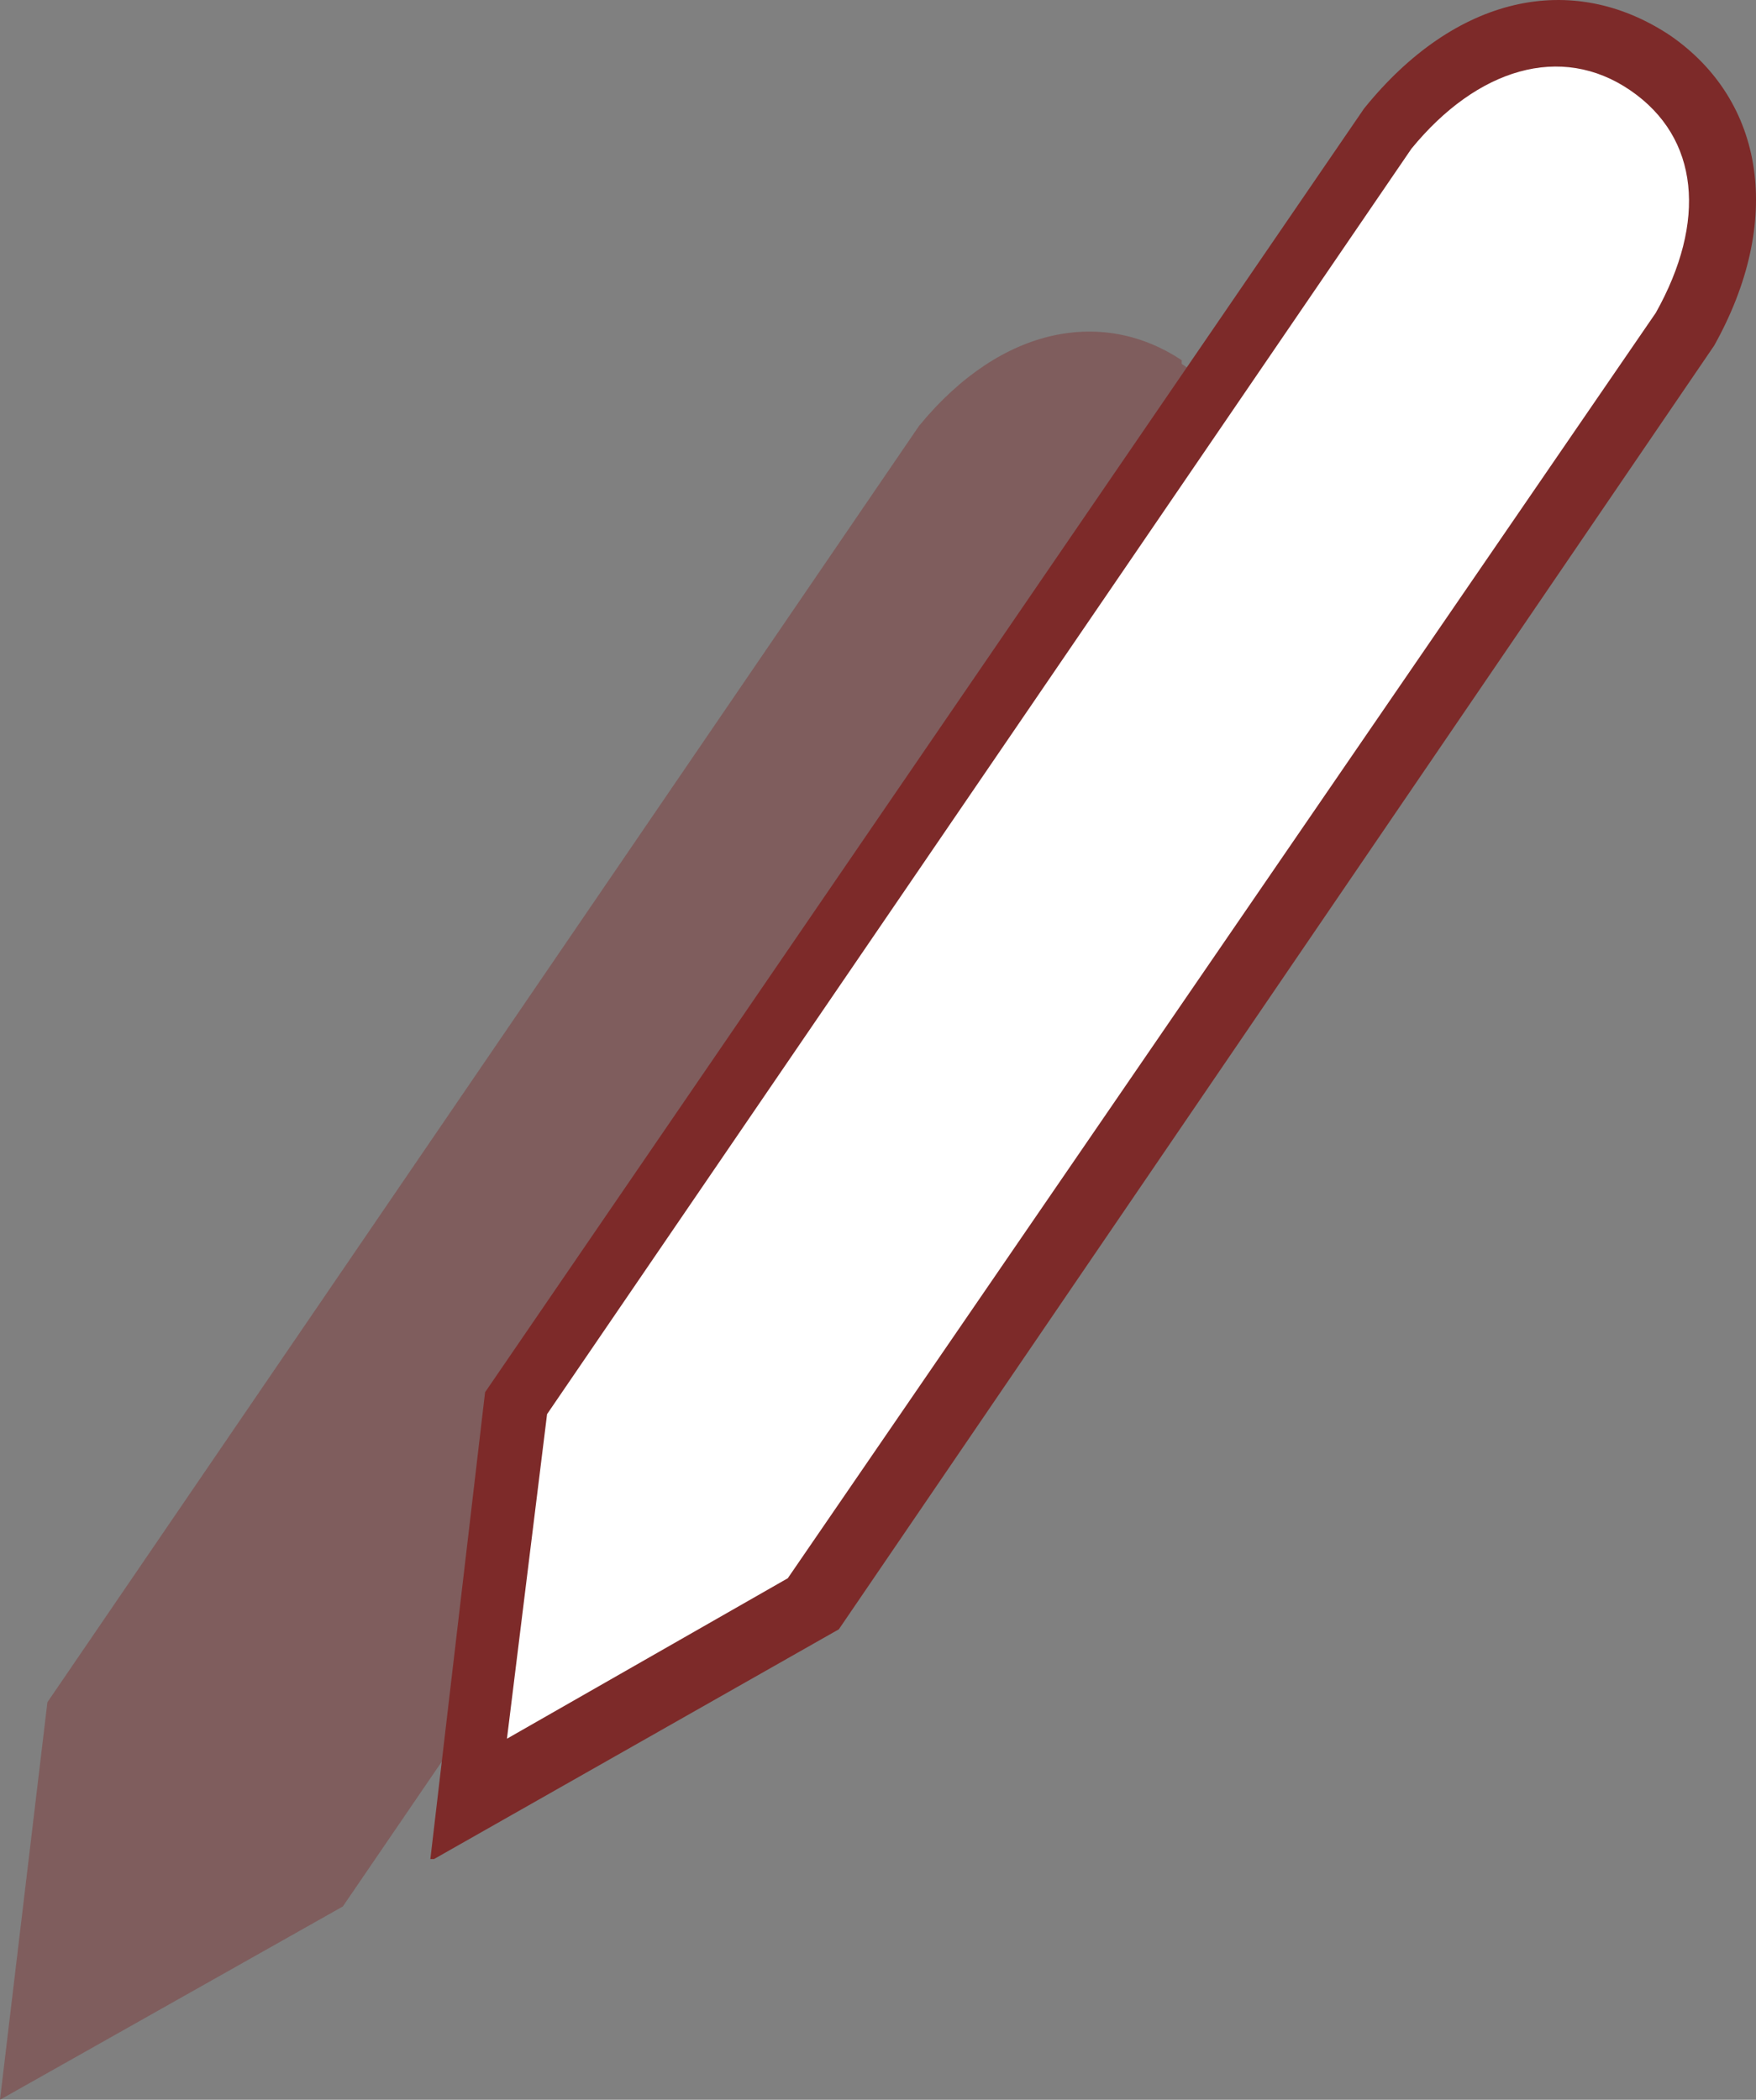
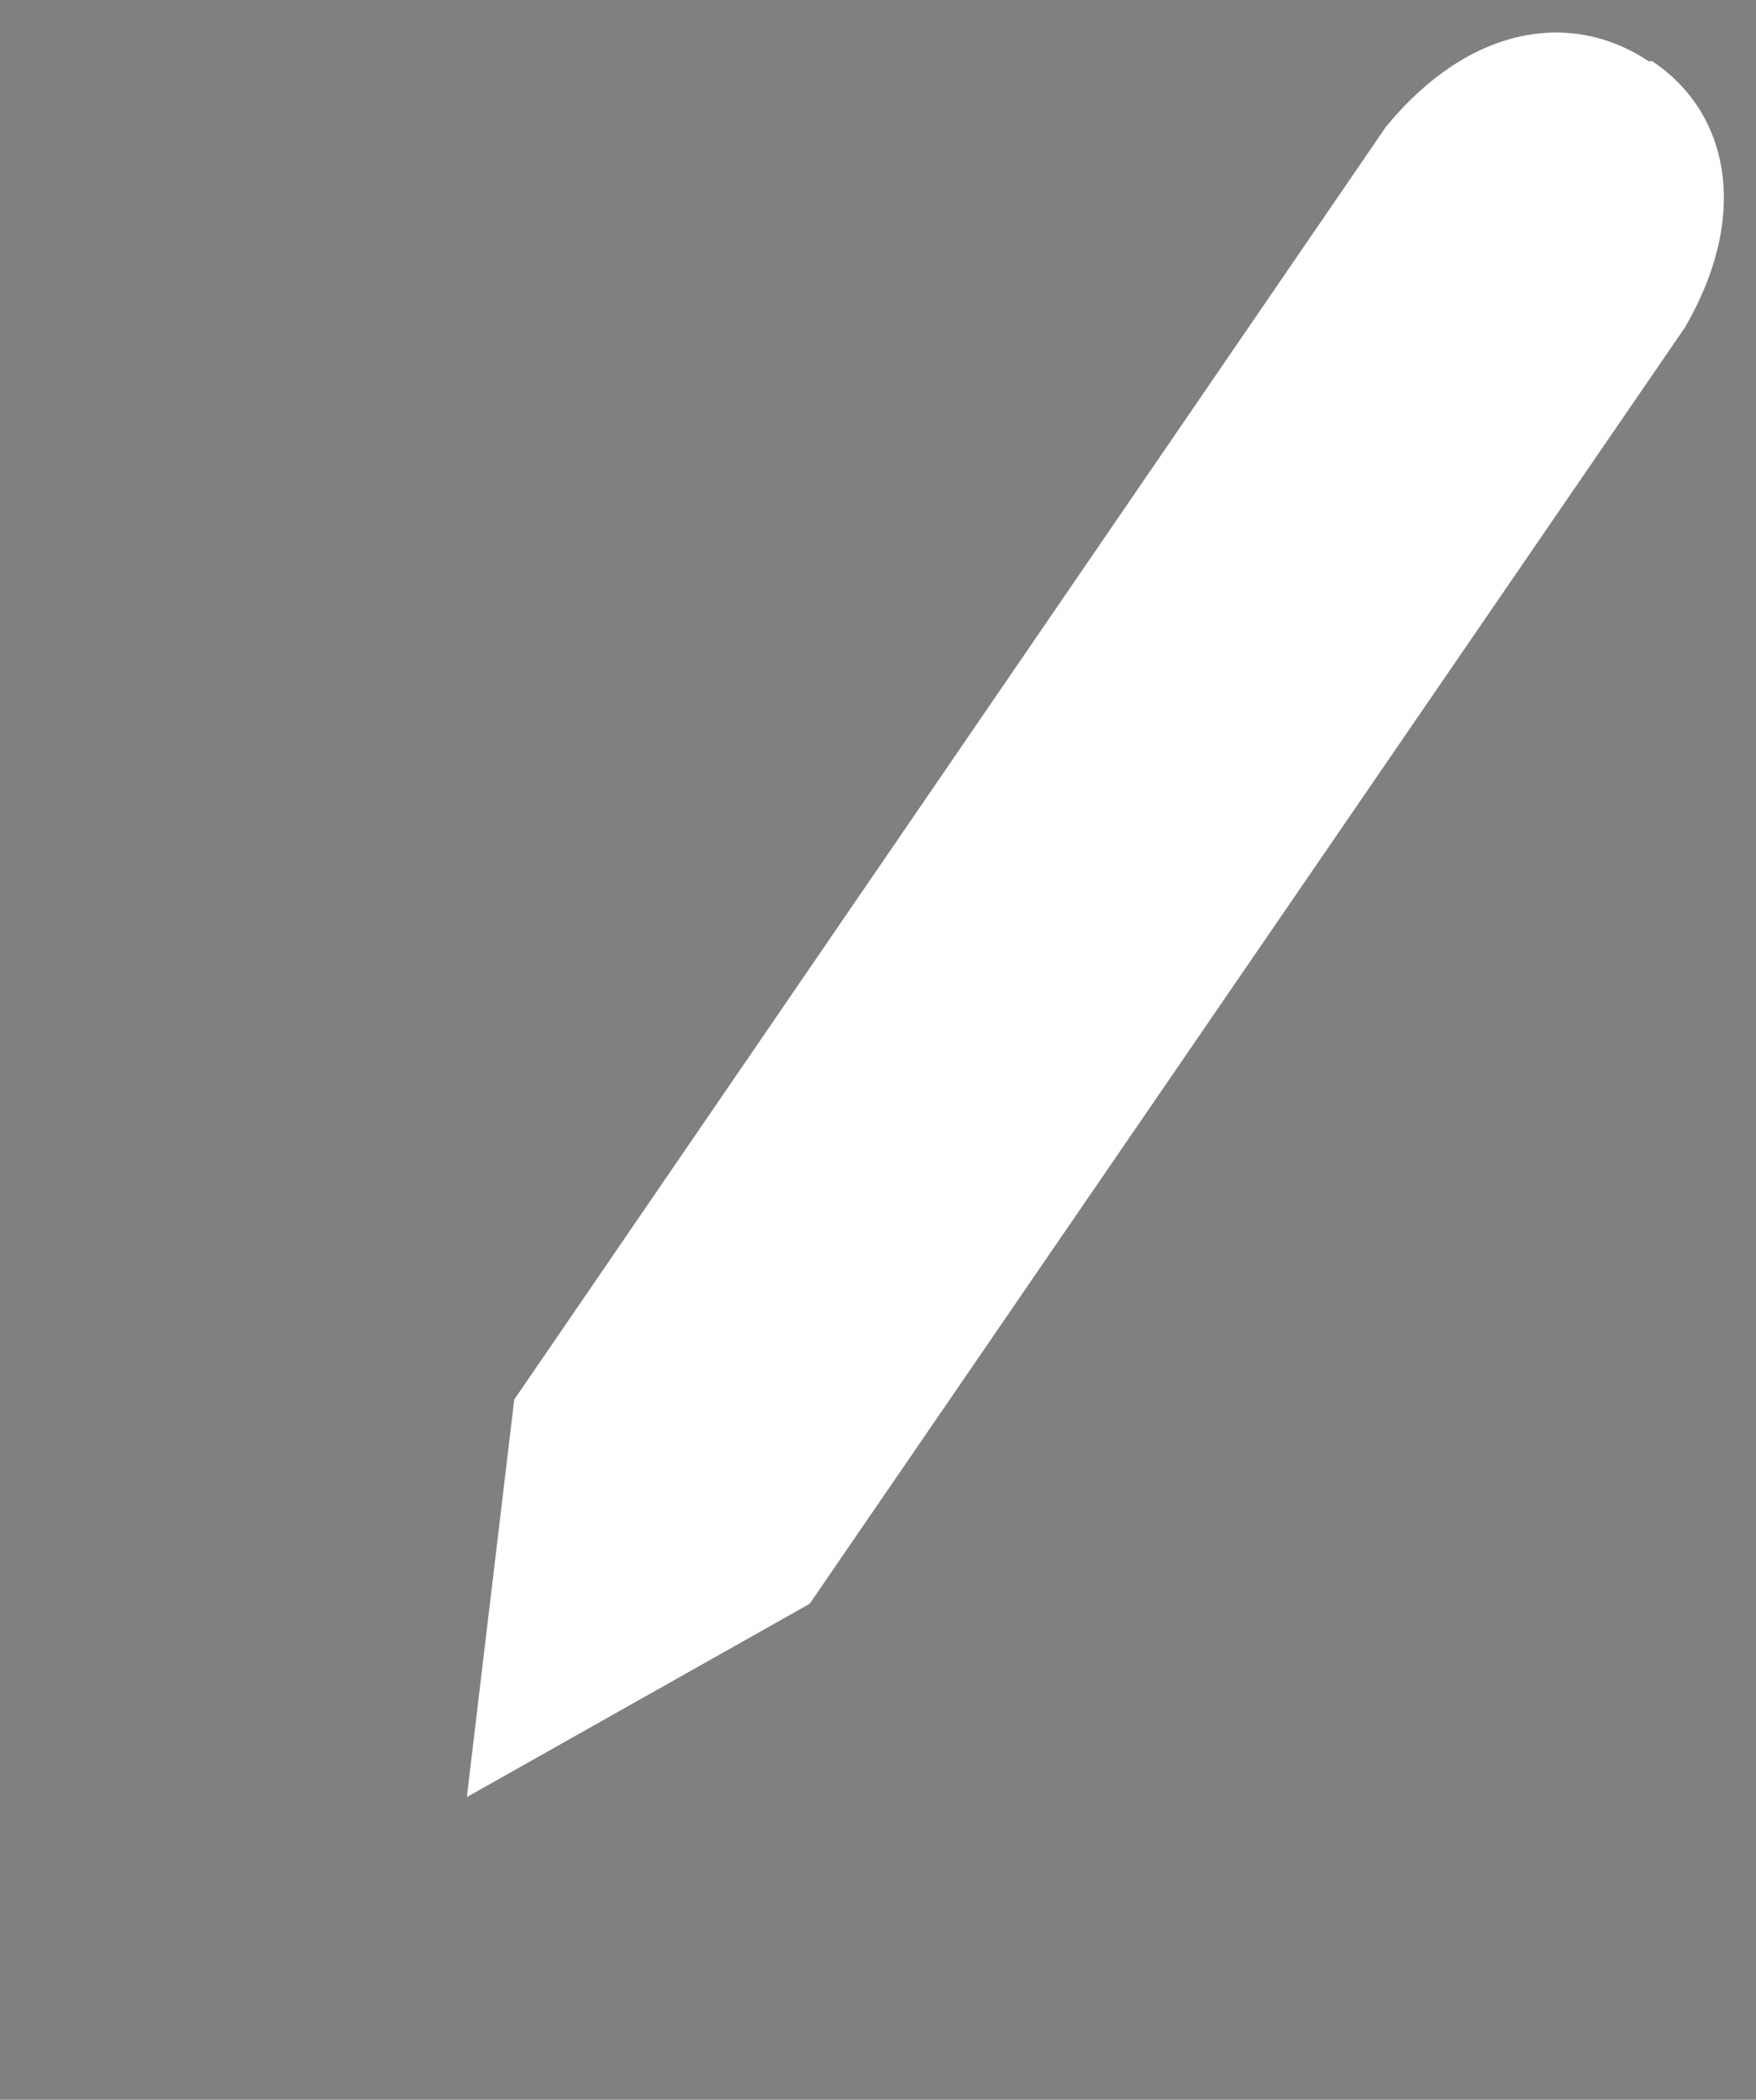
<svg xmlns="http://www.w3.org/2000/svg" width="48.147" height="57.577" viewBox="0 0 48.147 57.577">
  <rect x="0" y="0" width="48.147" height="57.577" fill="#808080" stroke="none" />
  <g id="_3_preenche" data-name="3_preenche" transform="translate(-1.9 -0.923)">
-     <path id="Caminho_166" data-name="Caminho 166" d="M34.3,10.8c-2.1-1.4-4.9-1-7.2,1.8h0L3.2,47.6h0L1.9,58.5l9.4-5.3h0l23.9-35h0c1.8-3.2,1.2-5.9-.9-7.3Z" fill="#7d2a29" opacity="0.4" />
    <g id="Grupo_460" data-name="Grupo 460">
      <path id="Caminho_167" data-name="Caminho 167" d="M47.1,2.6c-2.1-1.4-4.9-1-7.2,1.8L16,39.3,14.7,50.2l9.4-5.3,24-35c1.8-3.1,1.2-5.9-.9-7.3Z" fill="#fff" />
-       <path id="Caminho_168" data-name="Caminho 168" d="M13.7,51.9l1.5-12.8L39.3,3.9C41.8.8,45,.1,47.7,1.9h0c2.6,1.8,3.1,5.1,1.2,8.5l-24,35.2L13.8,51.9Zm3.2-12.2-1.1,8.9,7.7-4.4L47.3,9.5c1.4-2.5,1.2-4.8-.7-6.1s-4.2-.6-6,1.6L16.9,39.7Z" fill="#7d2a29" />
    </g>
  </g>
</svg>